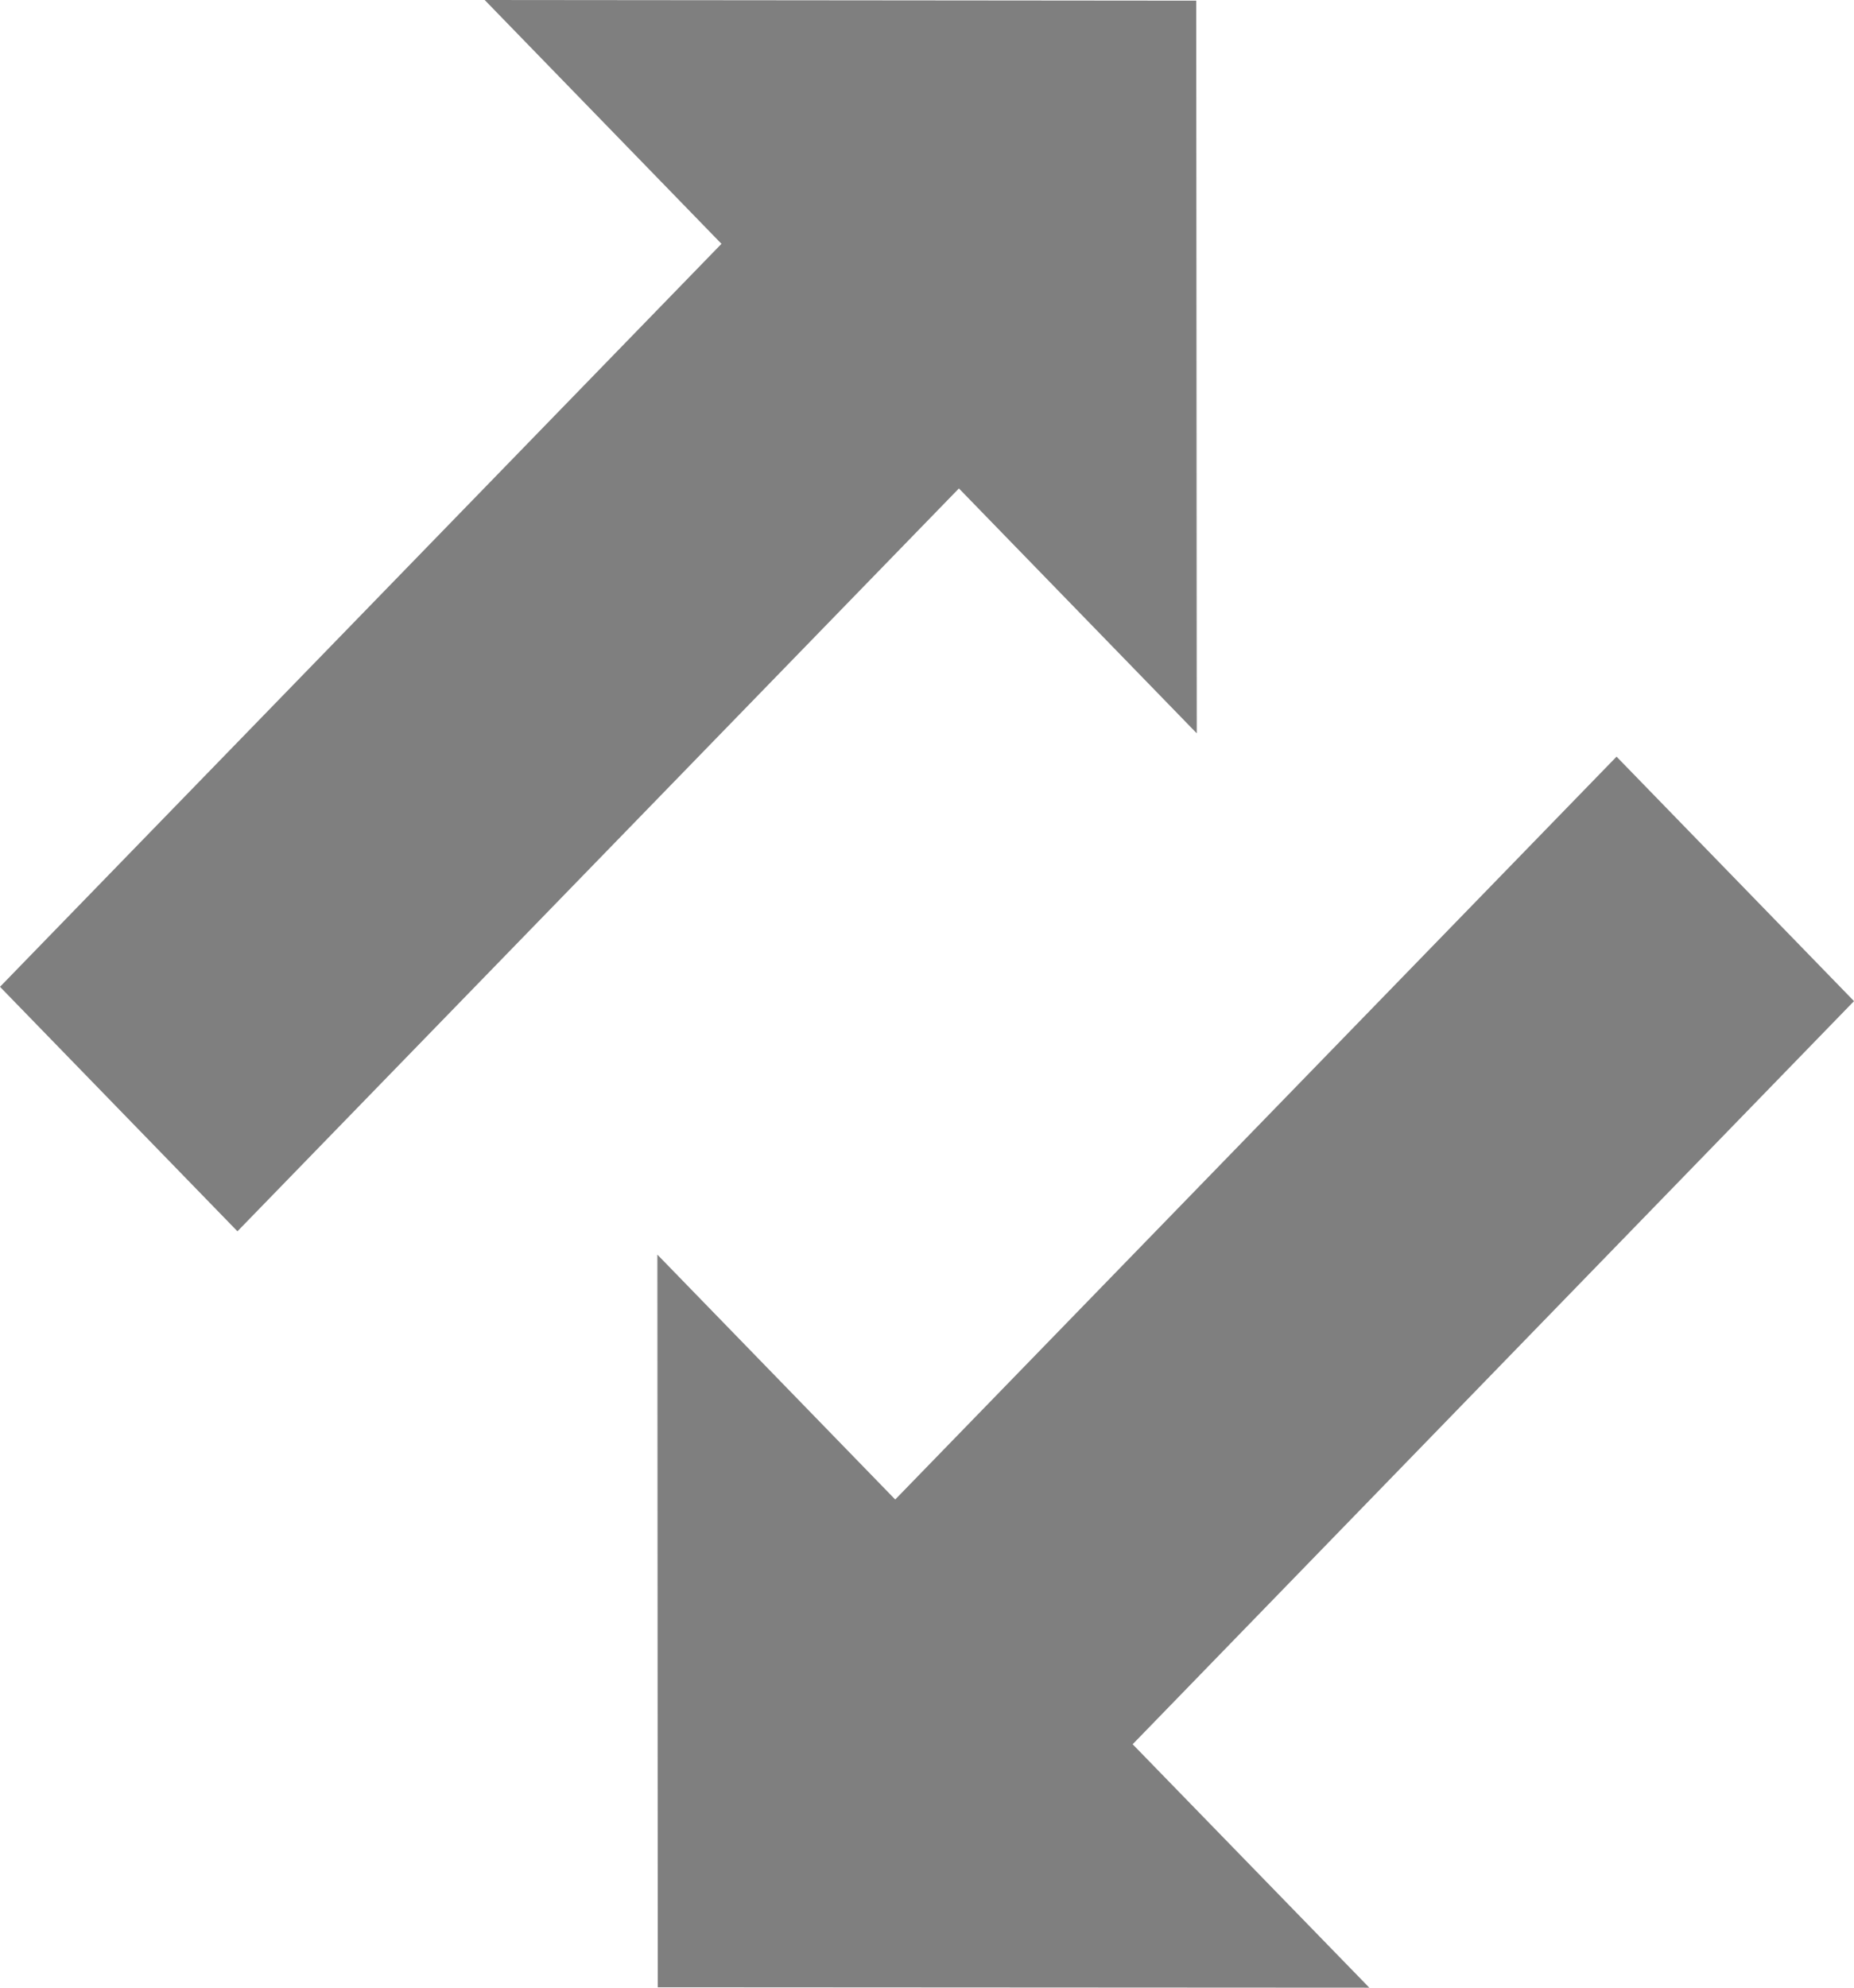
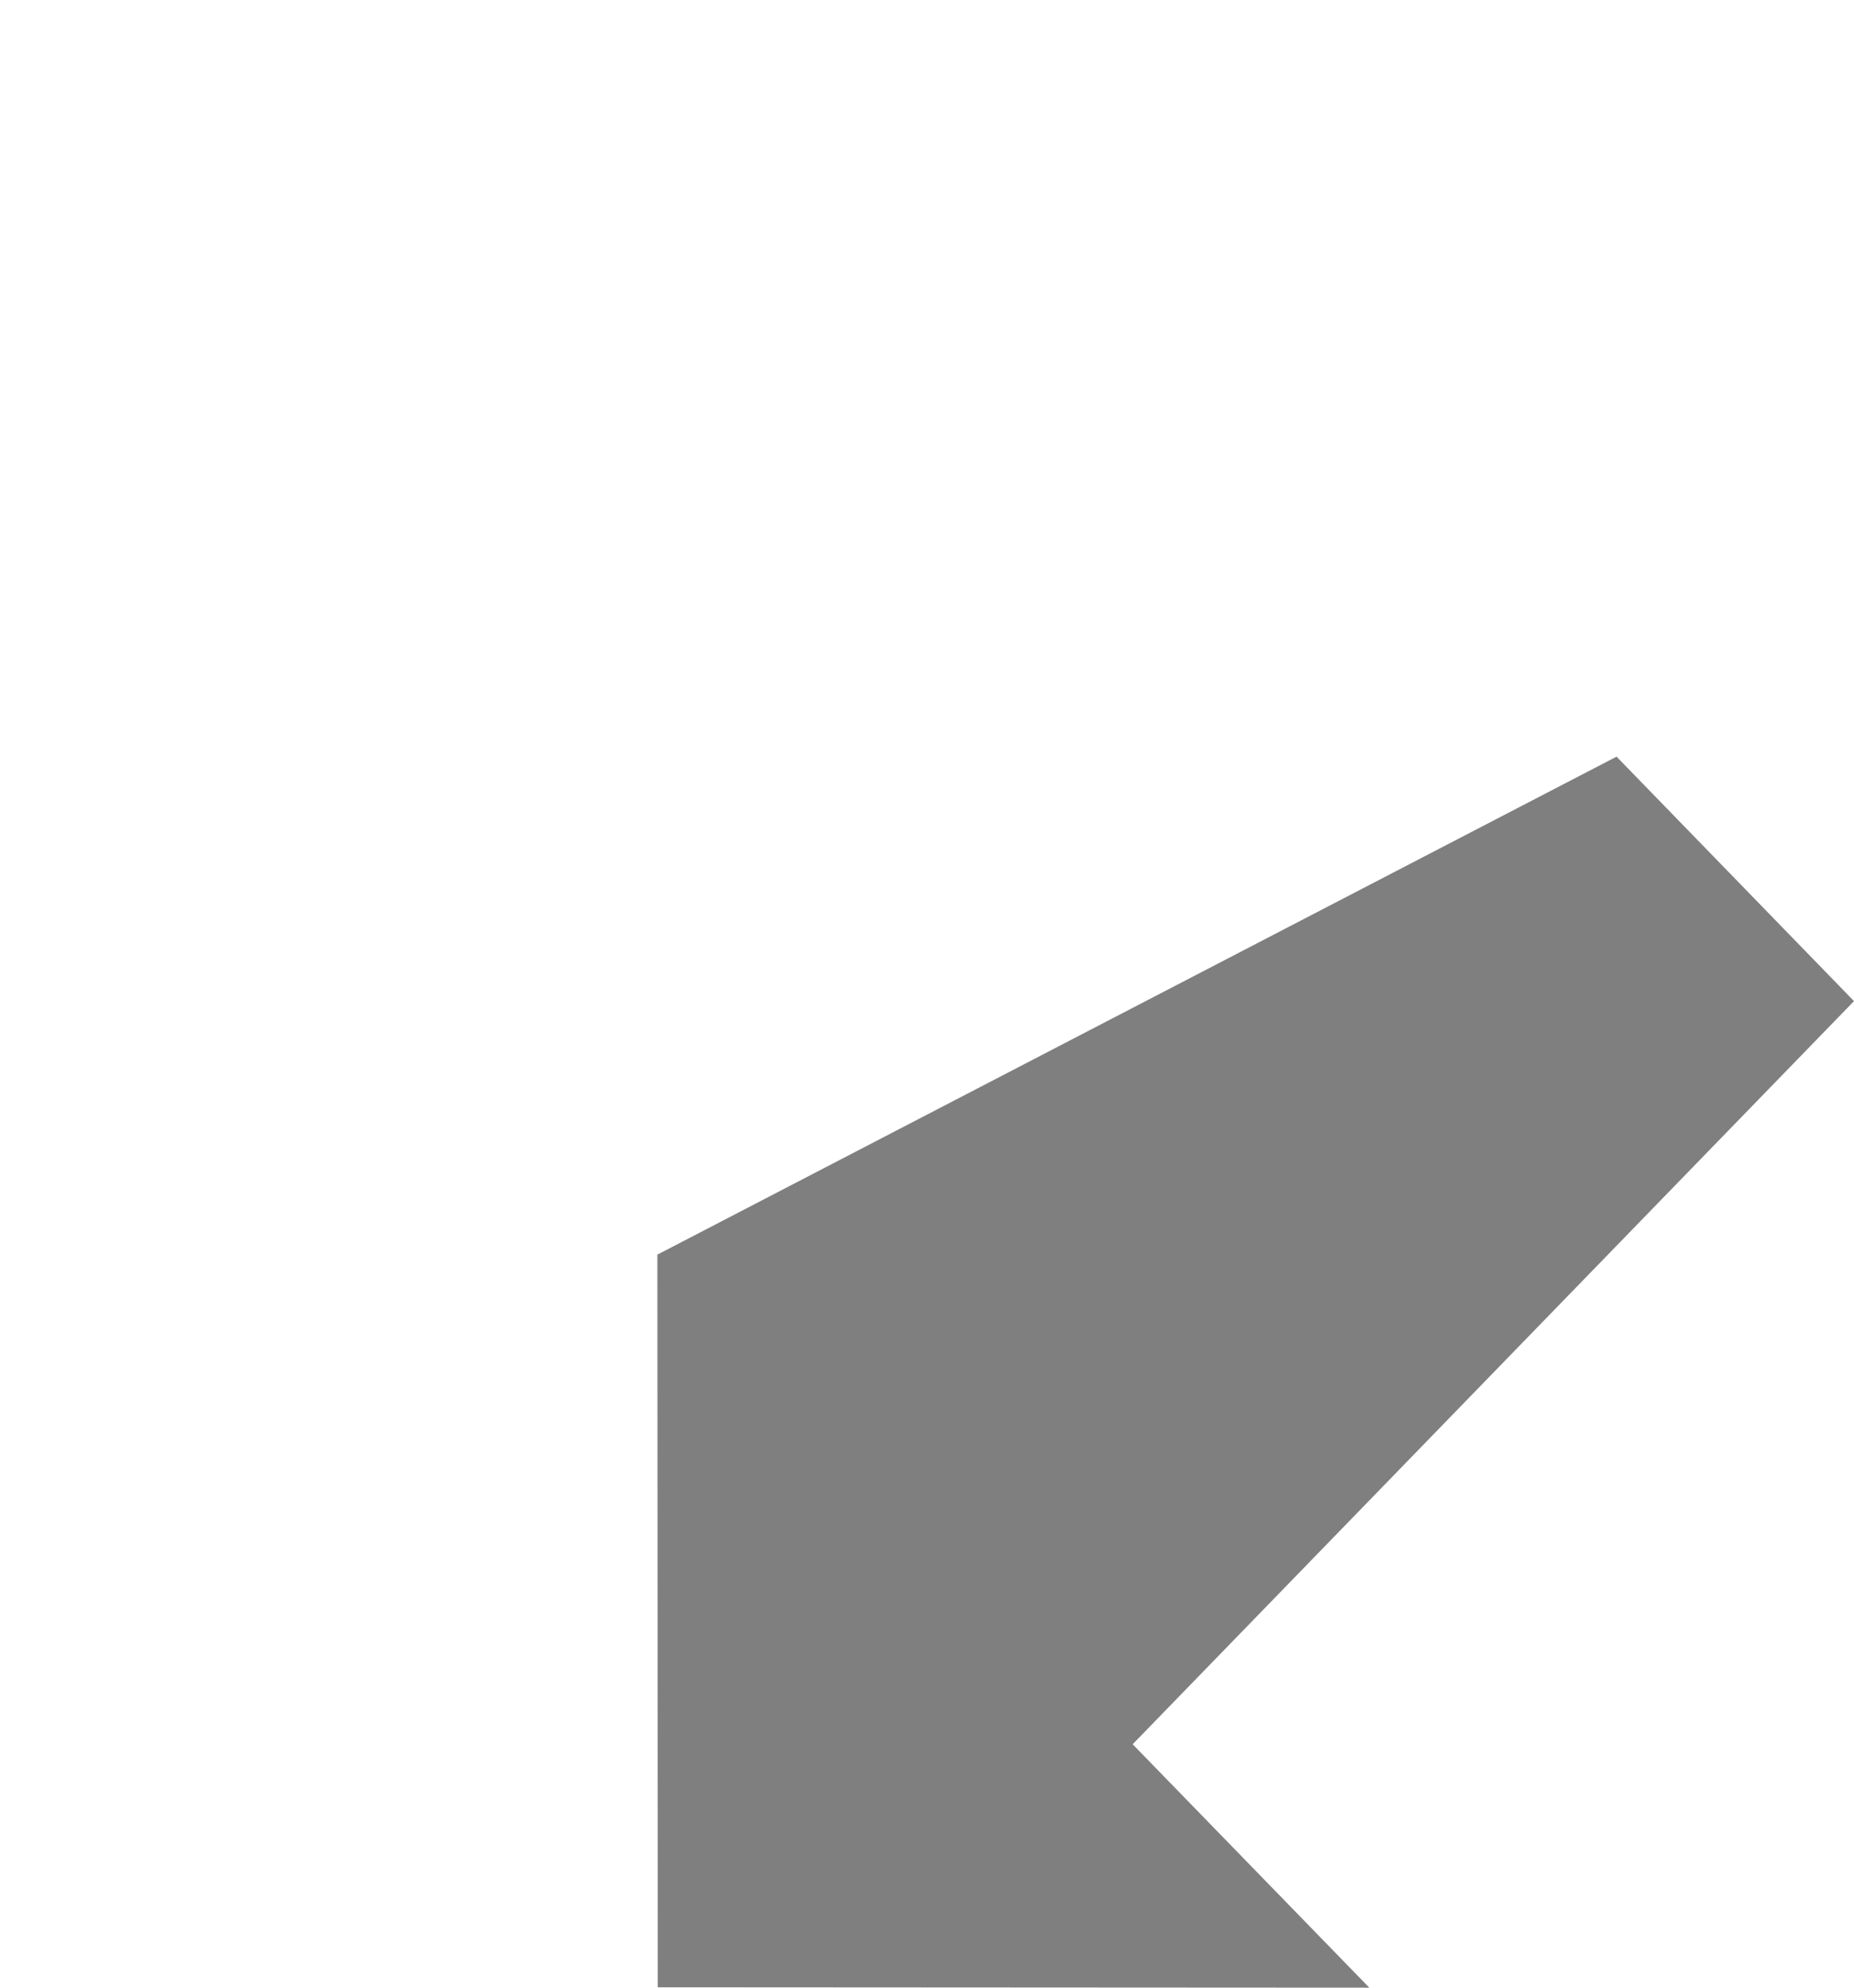
<svg xmlns="http://www.w3.org/2000/svg" version="1.1" id="Layer_1" x="0px" y="0px" width="14px" height="15px" viewBox="0 0 14 15" enable-background="new 0 0 14 15" xml:space="preserve">
-   <path opacity="0.5" d="M9.037,5.534L9.033,0.005L3.66,0l1.788,1.84L0,7.447l1.793,1.845l5.448-5.606L9.037,5.534z" />
-   <path opacity="0.5" d="M14,7.555L12.207,5.71L6.76,11.316L4.964,9.468l0.003,5.529L10.34,15l-1.787-1.837L14,7.555z" />
+   <path opacity="0.5" d="M14,7.555L12.207,5.71L4.964,9.468l0.003,5.529L10.34,15l-1.787-1.837L14,7.555z" />
</svg>